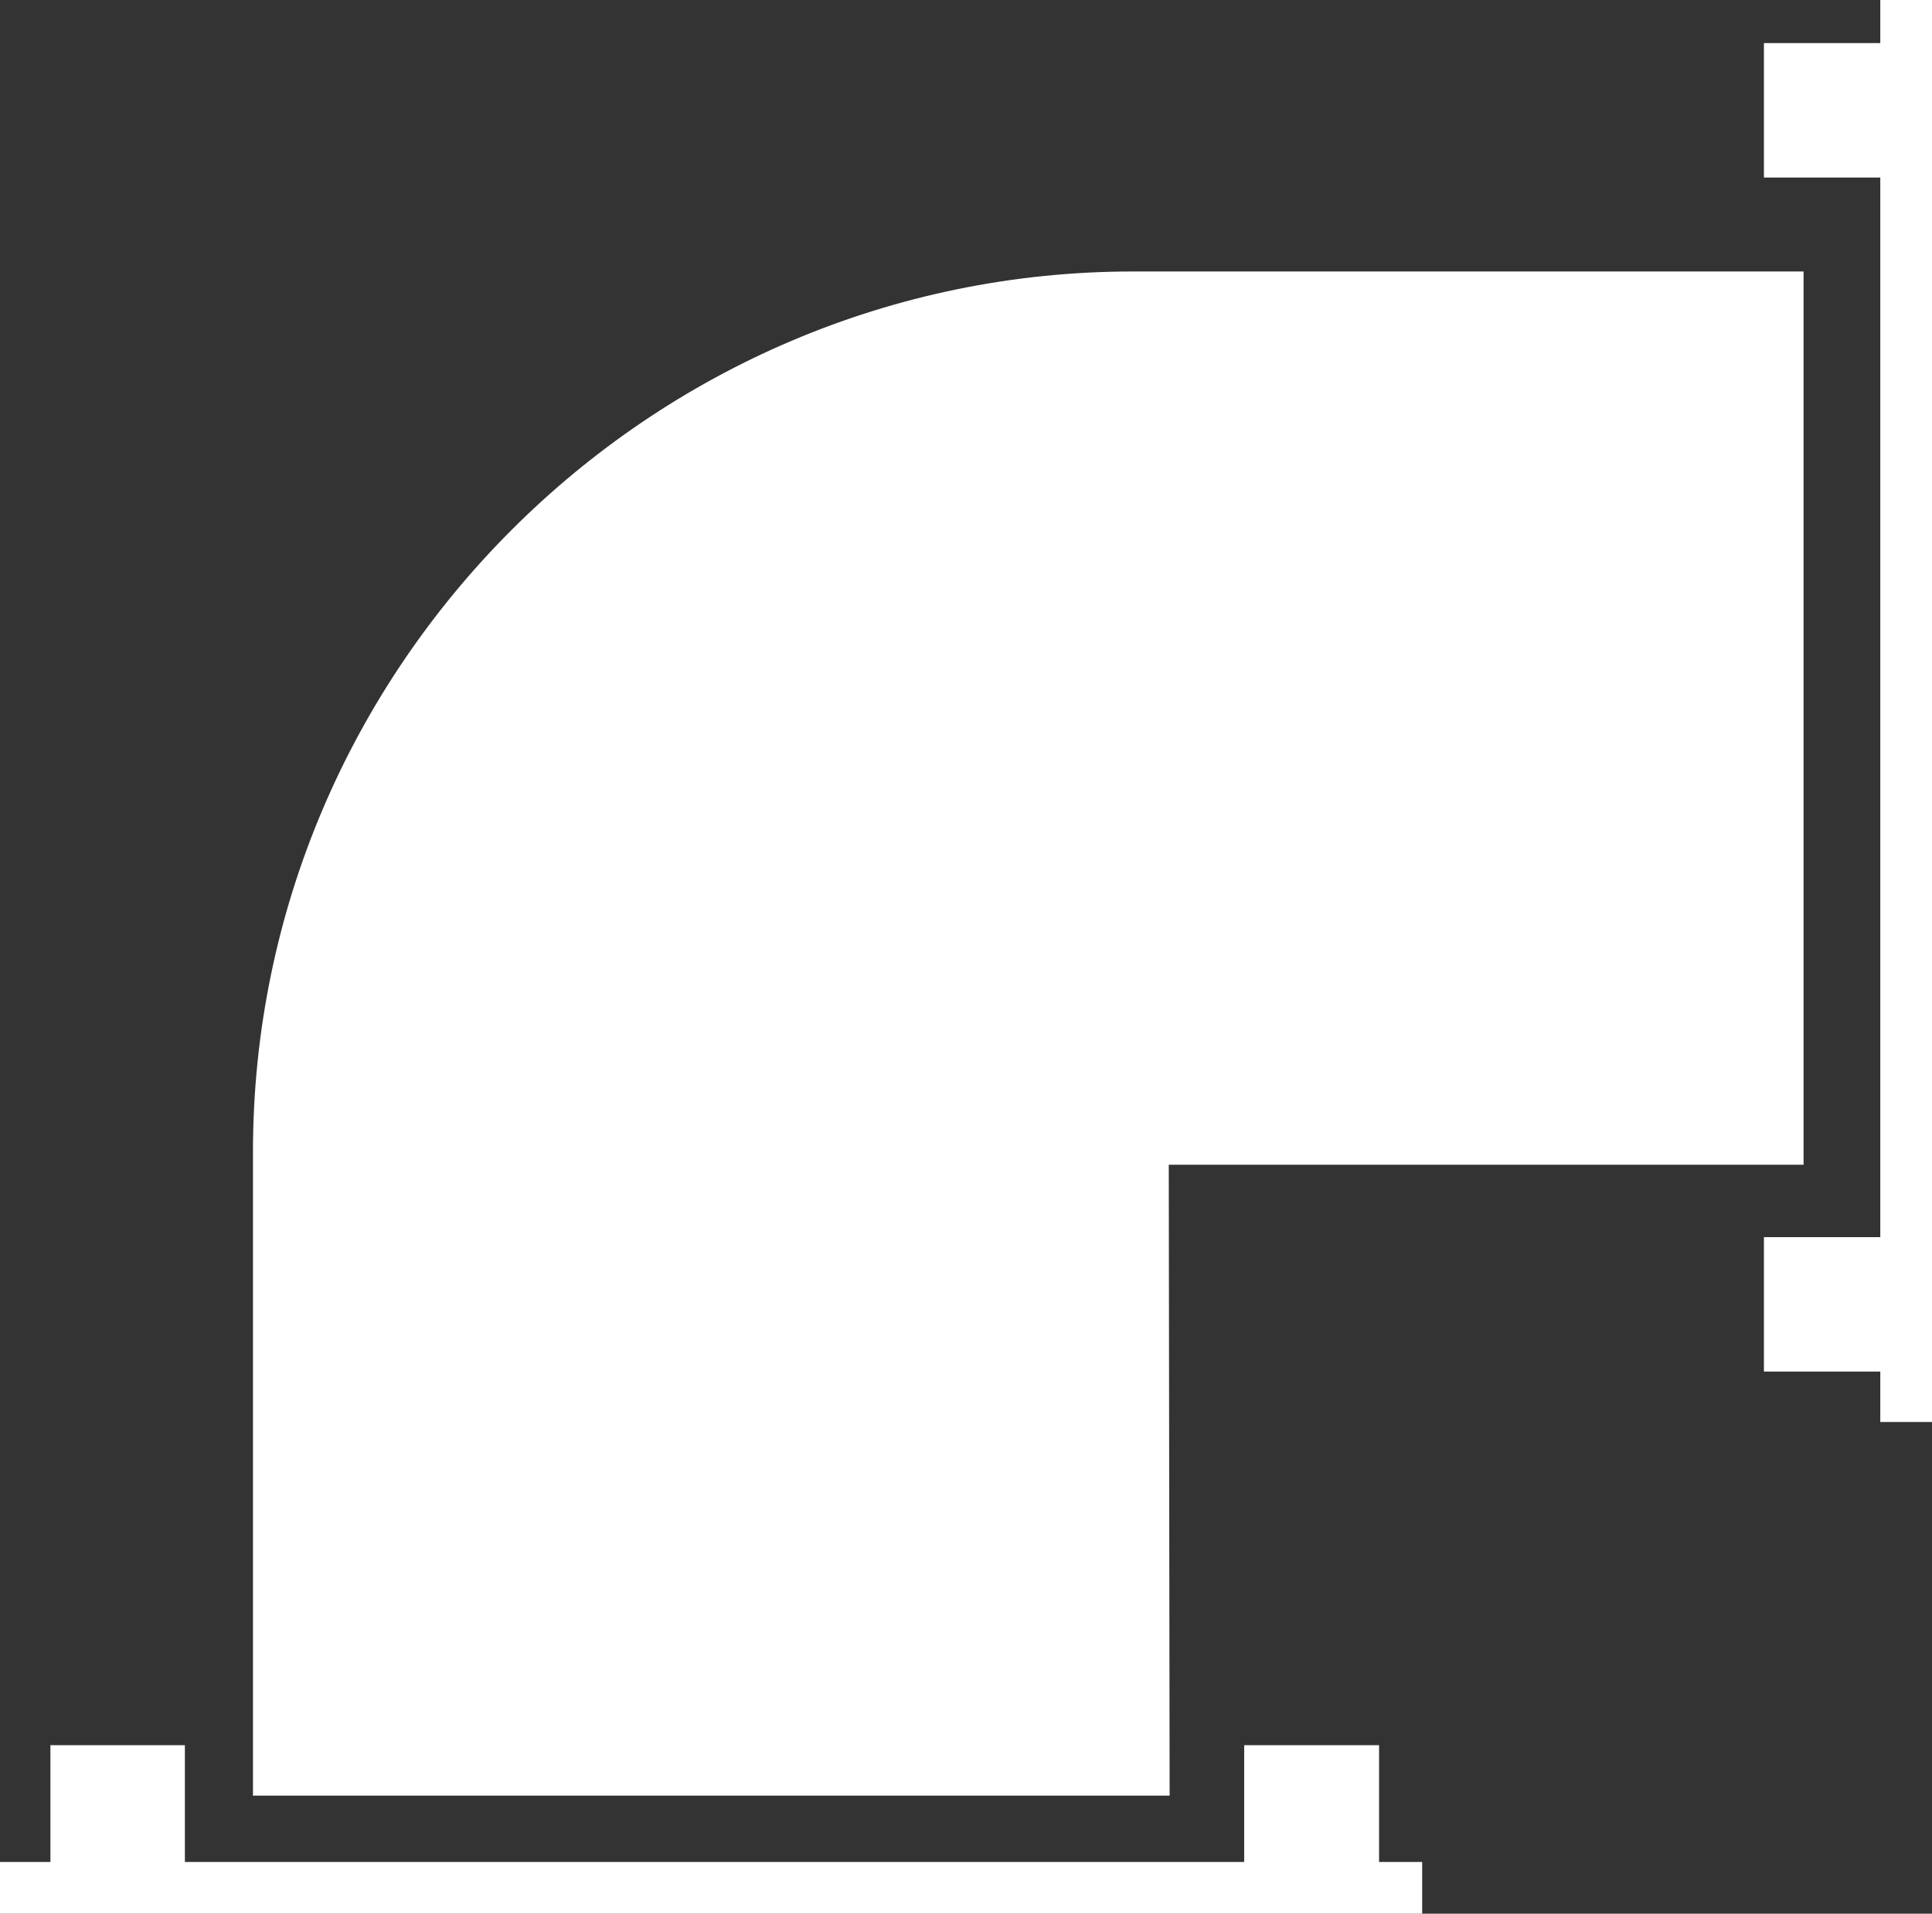
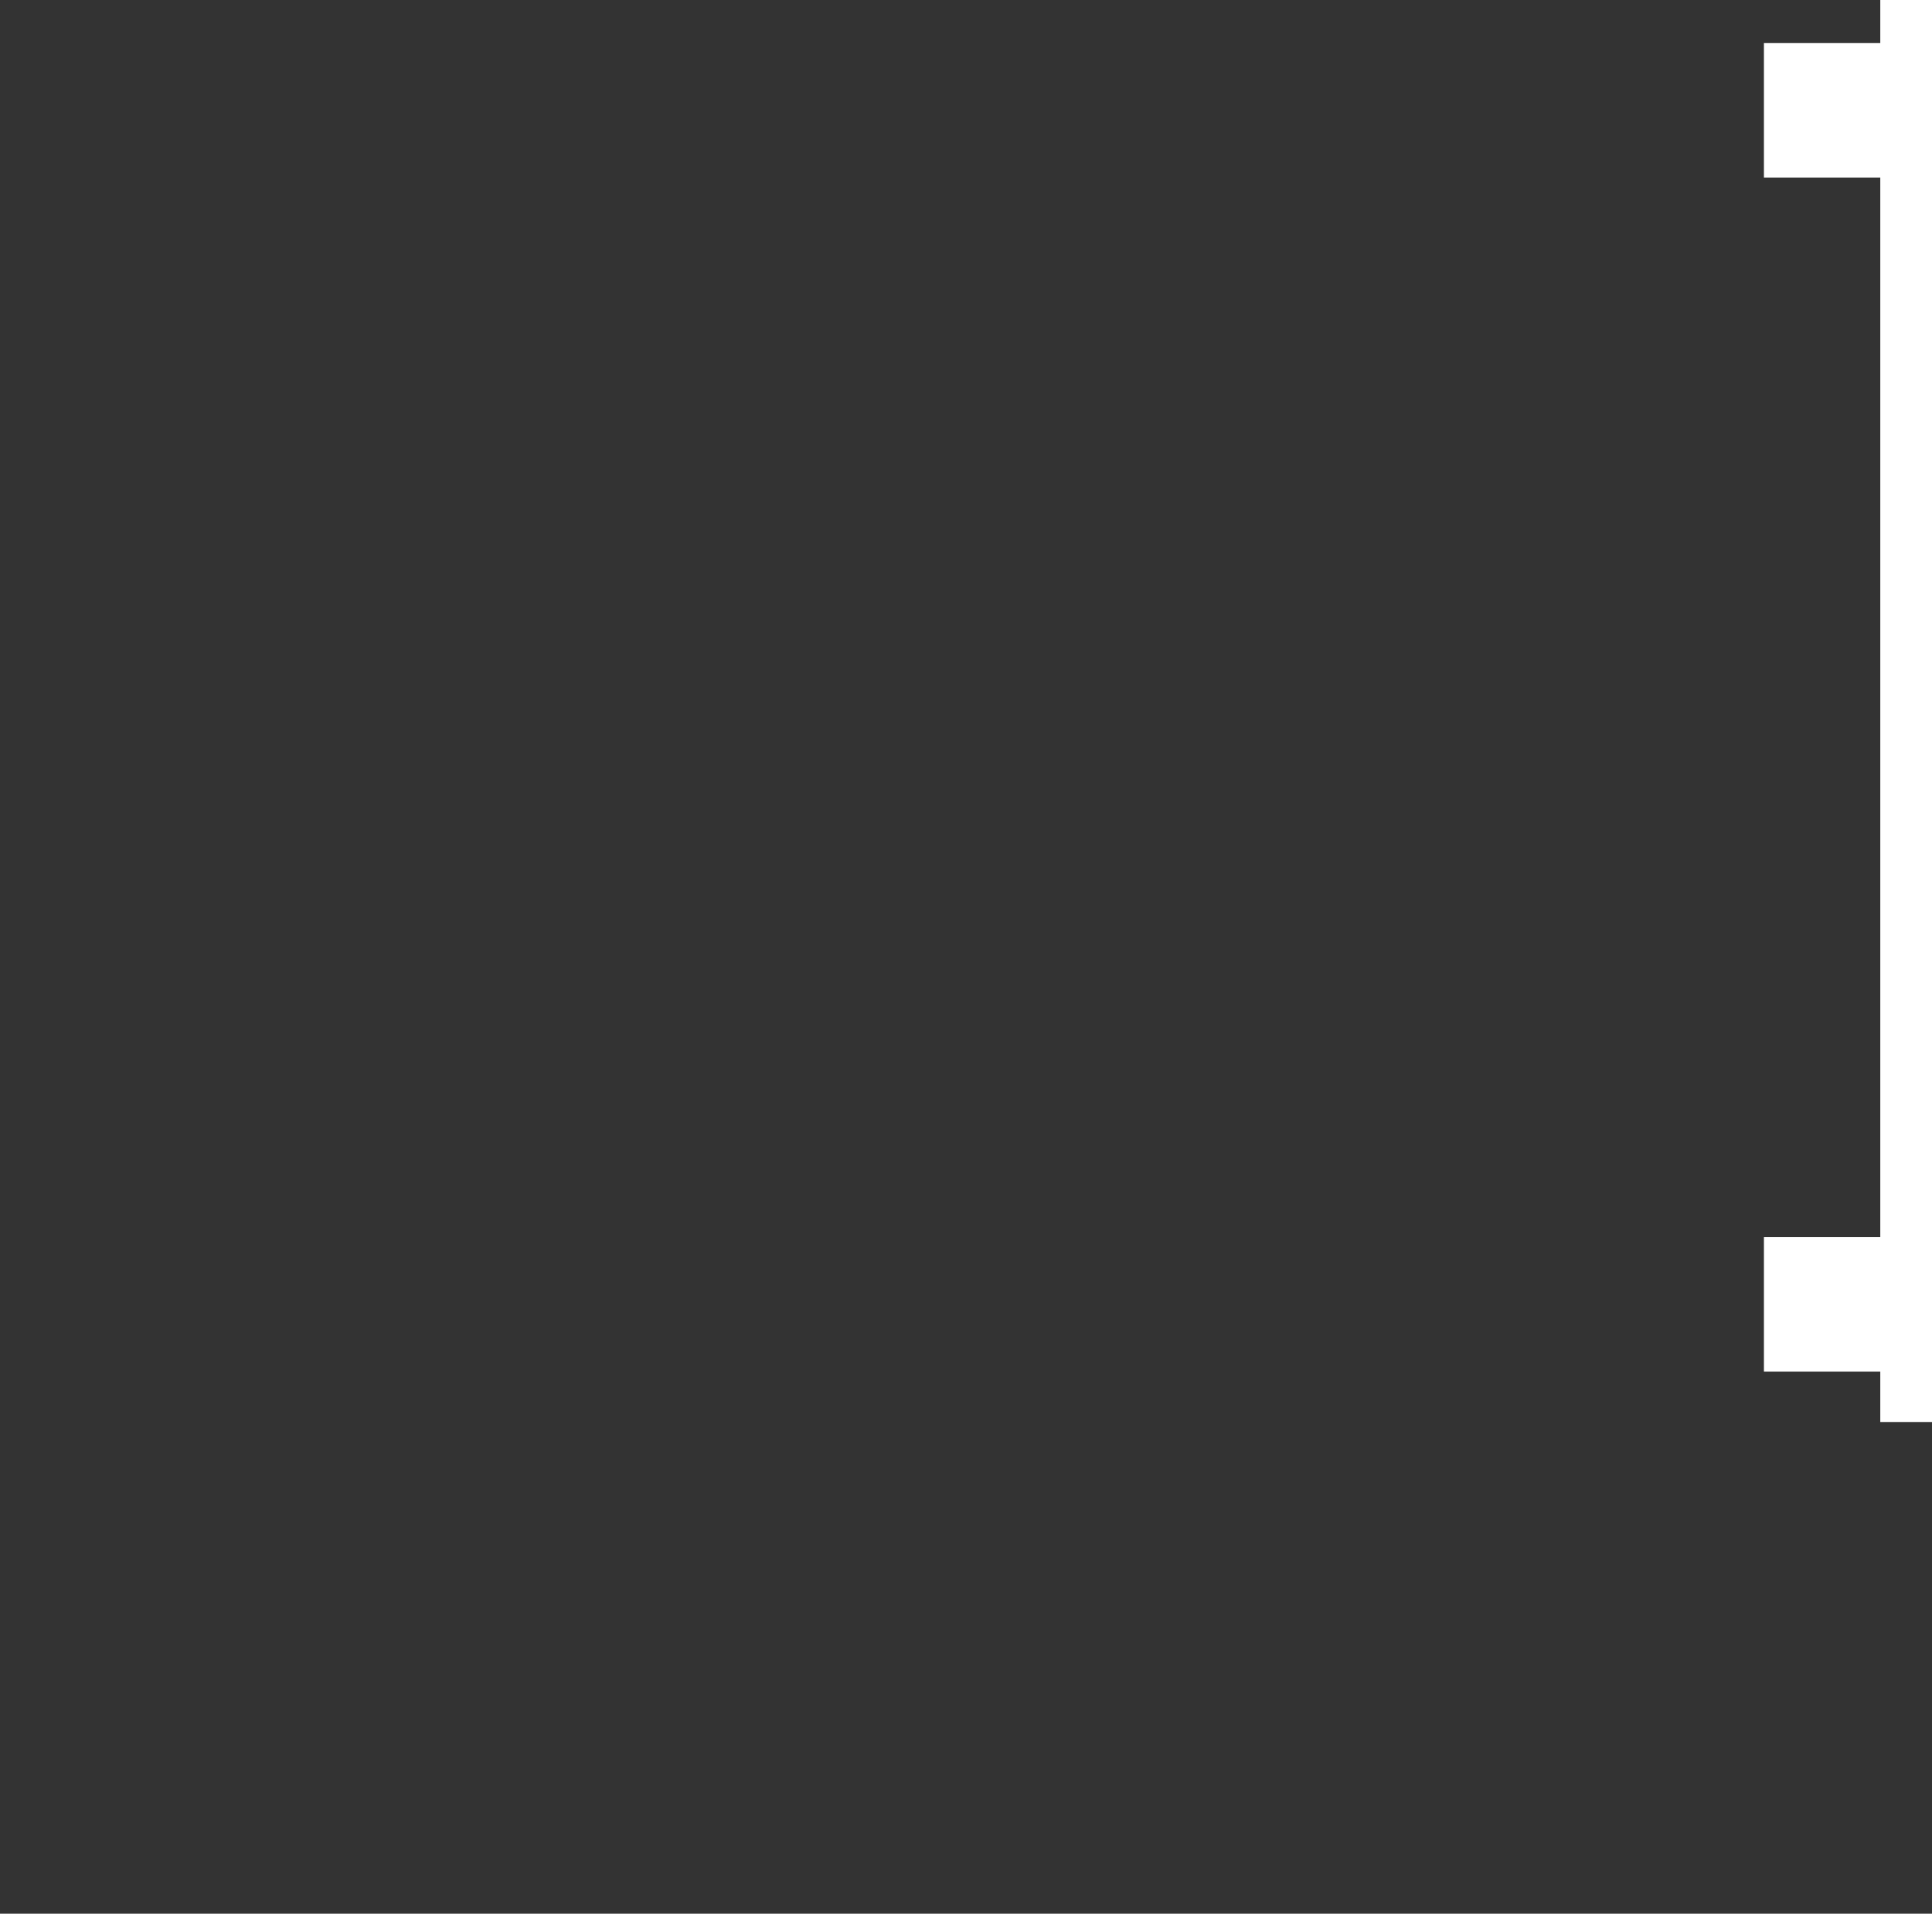
<svg xmlns="http://www.w3.org/2000/svg" id="Layer_2" data-name="Layer 2" viewBox="0 0 44.83 44.41">
  <rect x="0" y="0" width="44.83" height="44.41" fill="#333333" stroke="none" />
  <defs>
    <style>
      .cls-1 {
        fill: #fff;
        stroke-width: 0px;
      }
    </style>
  </defs>
  <g id="_ÎÓÈ_1" data-name="—ÎÓÈ_1">
    <g>
-       <path class="cls-1" d="m41.85,6.3h-15.56C15.06,6.3,5.87,15.49,5.87,26.73v14.94h21.27l-.02-14.64h14.73V6.3Z" />
-       <polygon class="cls-1" points="32 43.21 32 40.5 28.87 40.5 28.87 43.21 4.29 43.21 4.29 40.5 1.17 40.5 1.17 43.21 0 43.21 0 44.41 33 44.41 33 43.21 32 43.21" />
      <polygon class="cls-1" points="43.63 1 40.93 1 40.93 4.12 43.63 4.12 43.63 28.71 40.93 28.71 40.93 31.83 43.63 31.83 43.63 33 44.83 33 44.83 0 43.63 0 43.63 1" />
    </g>
  </g>
</svg>